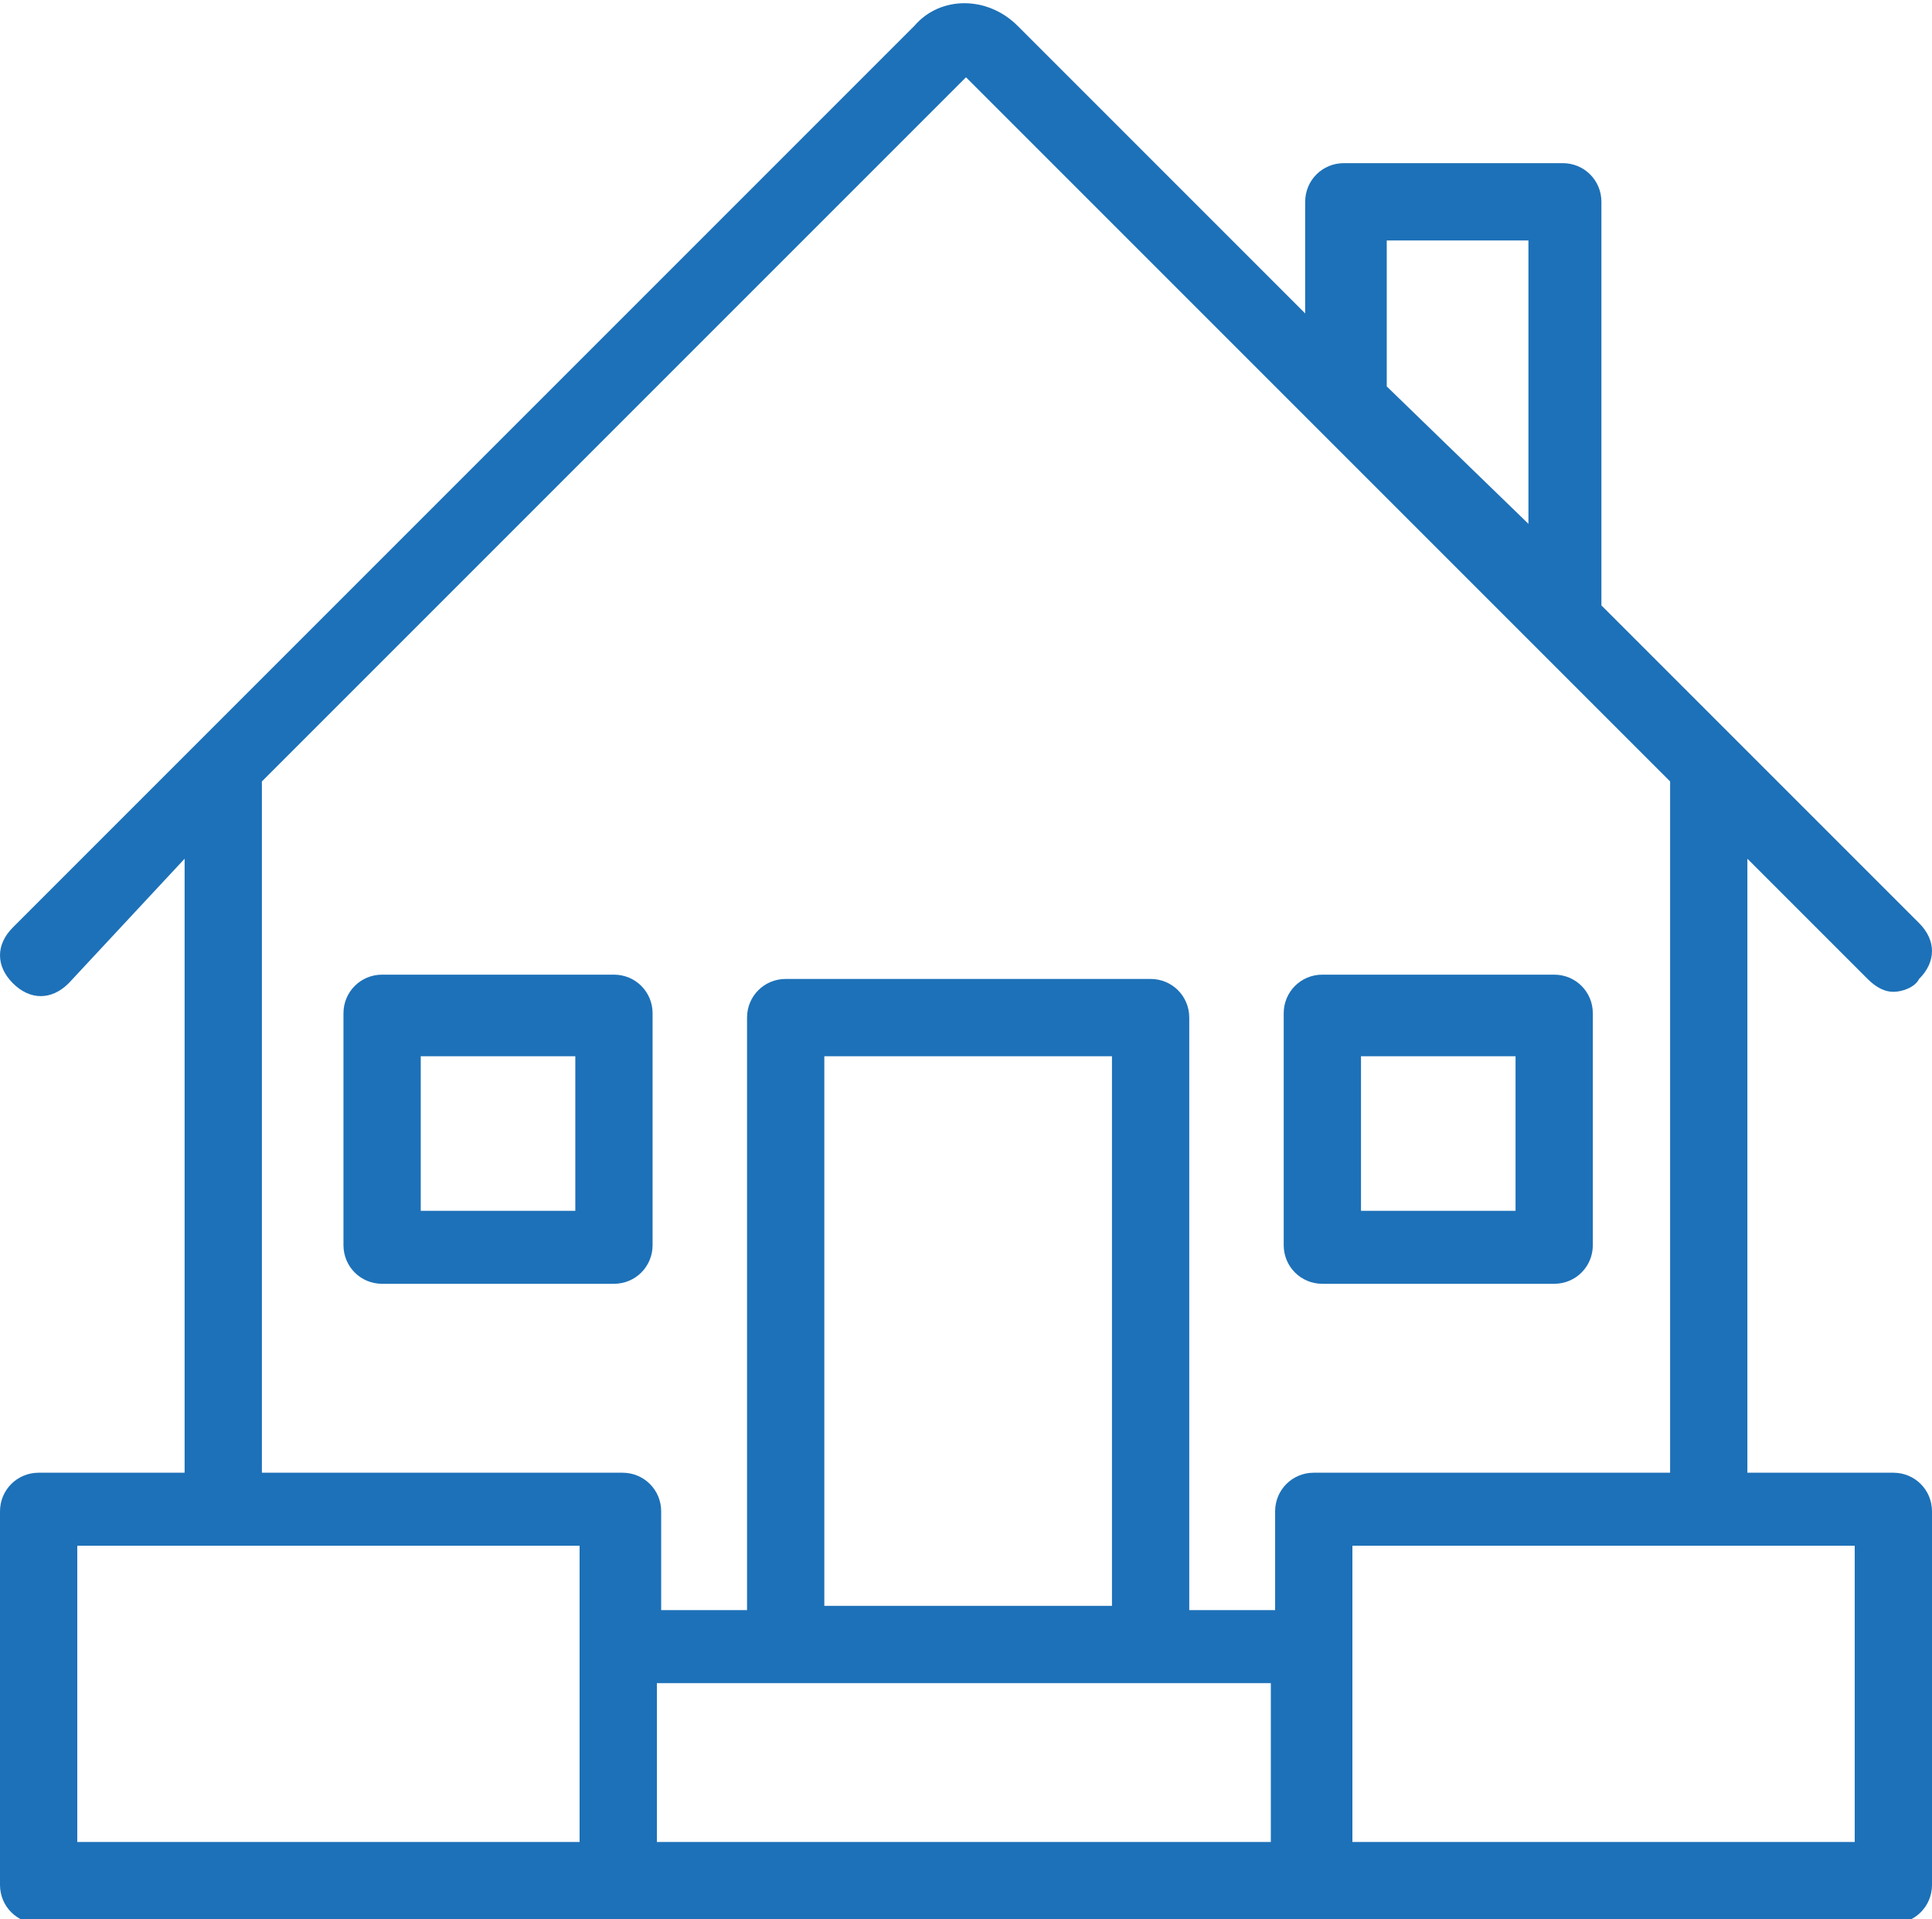
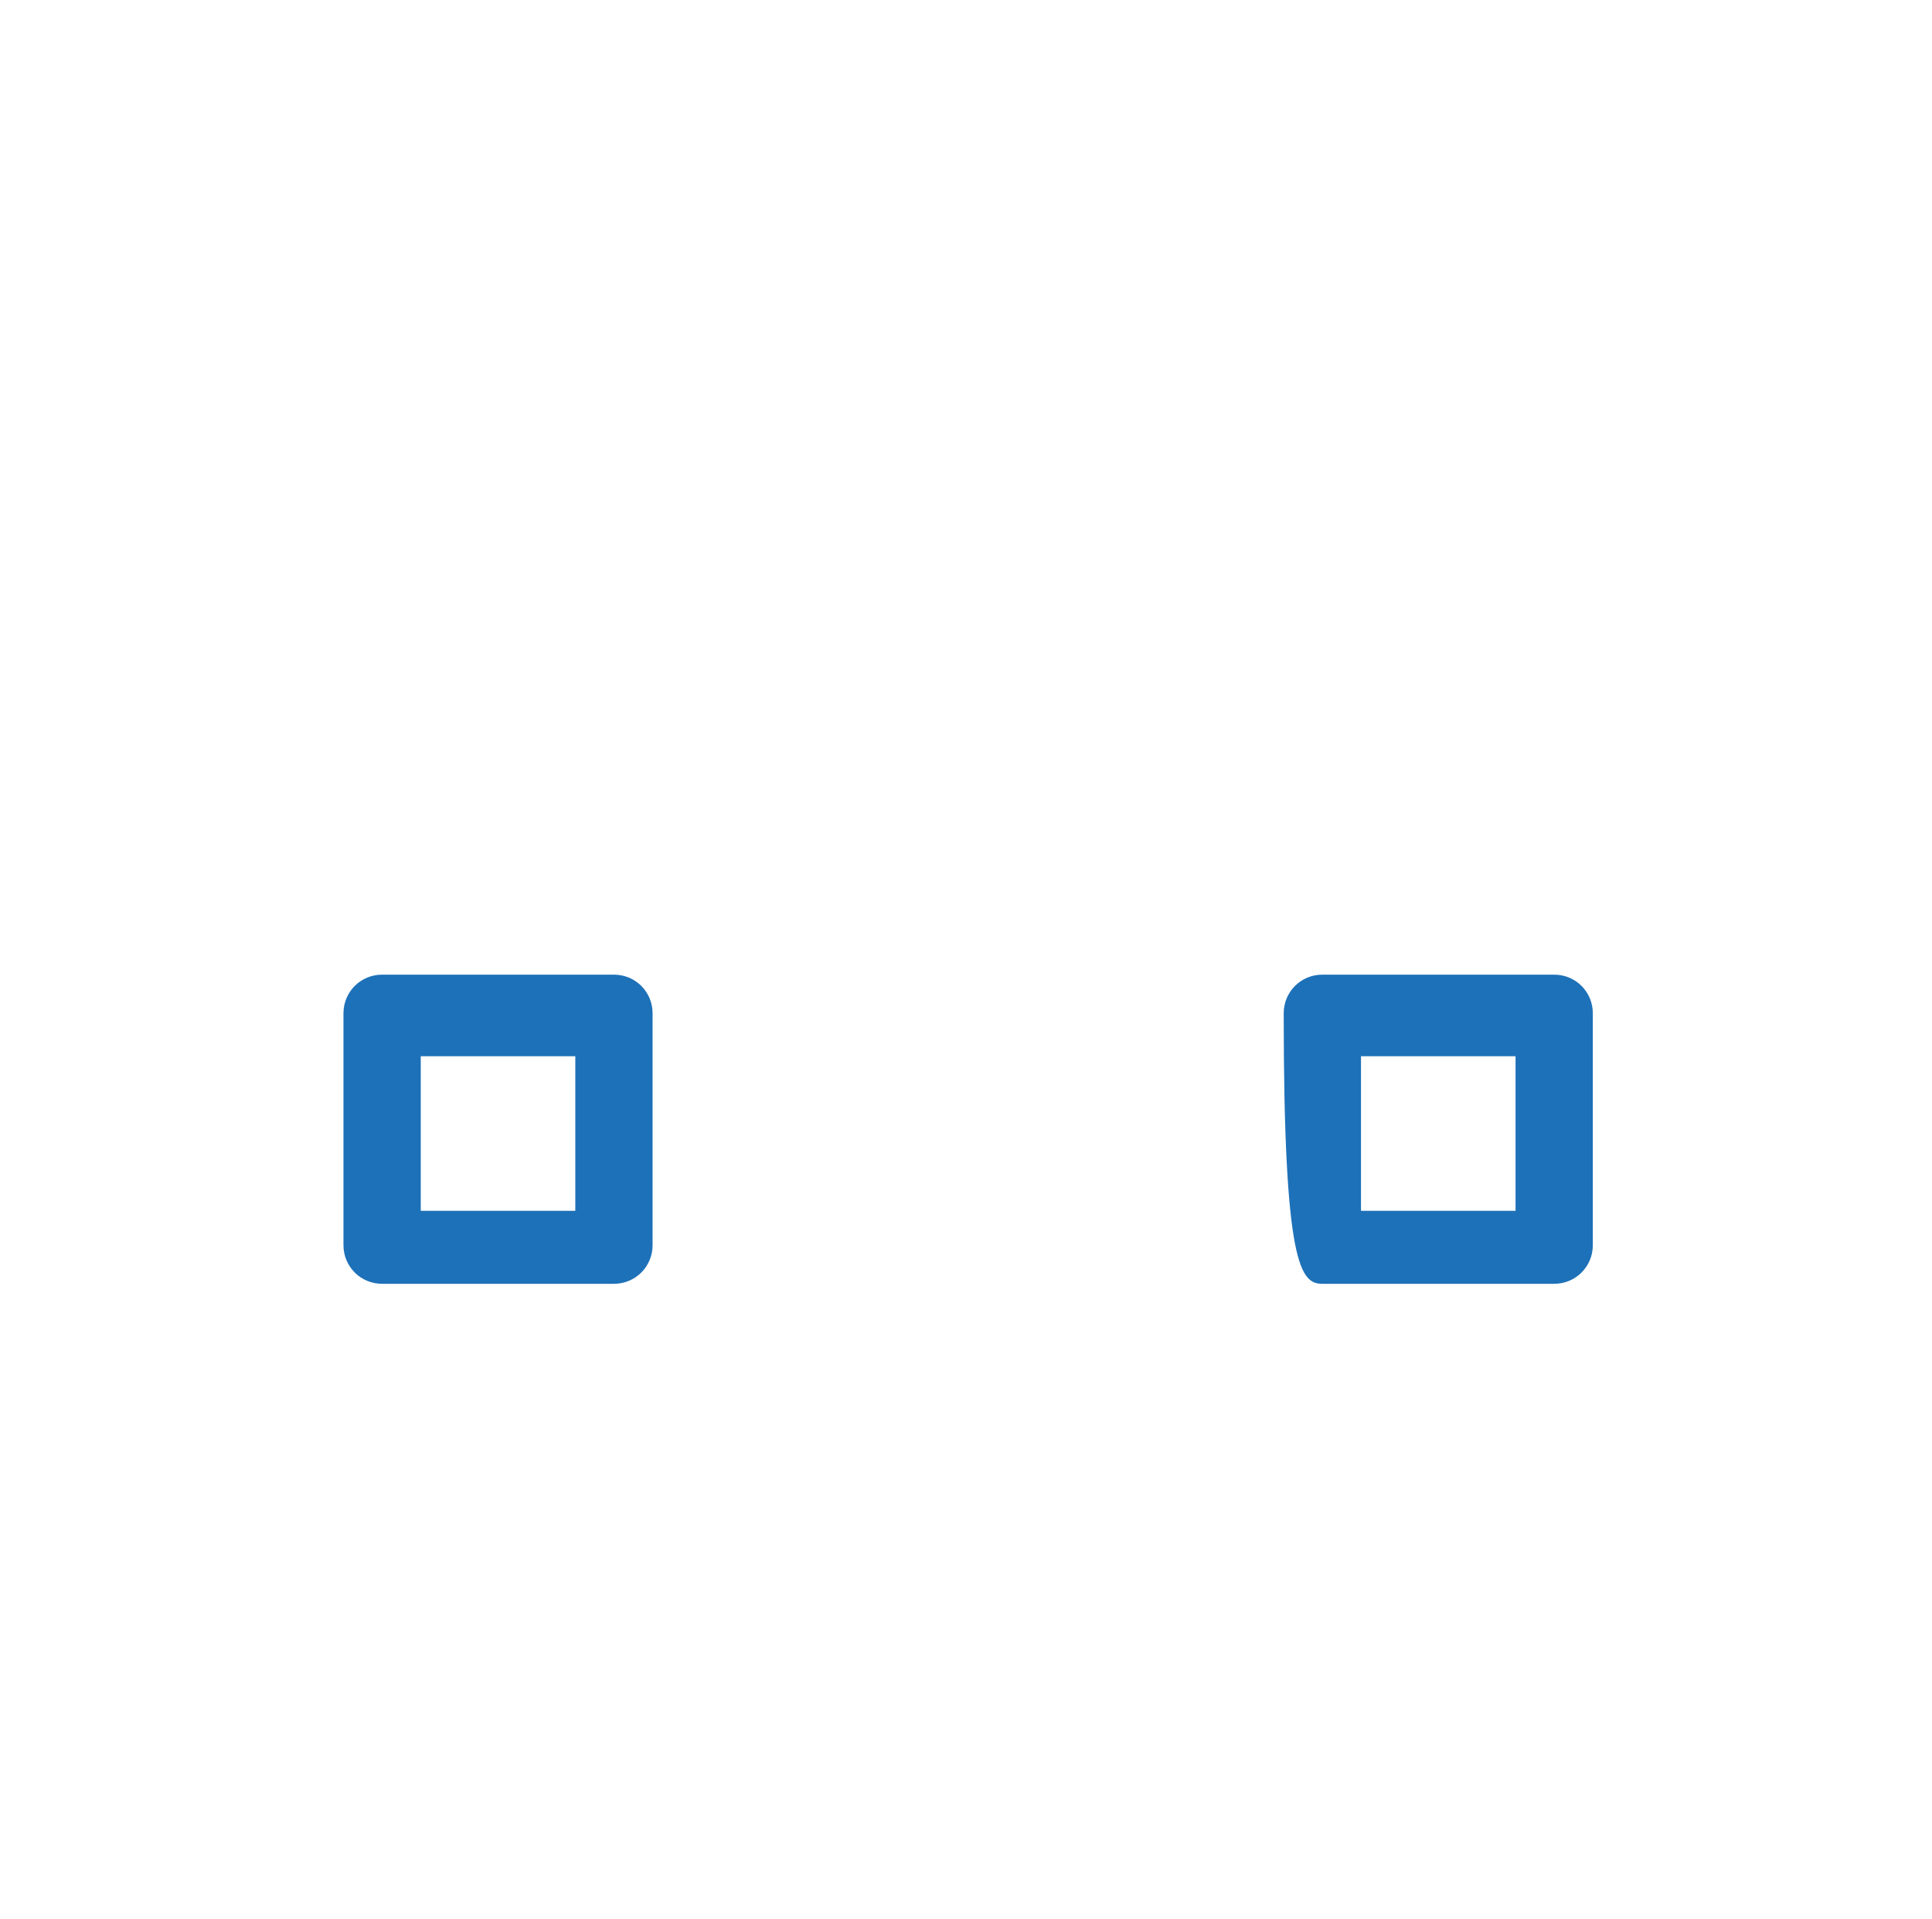
<svg xmlns="http://www.w3.org/2000/svg" version="1.1" id="Layer_1" x="0px" y="0px" viewBox="0 0 45 44.7" style="enable-background:new 0 0 45 44.7;" xml:space="preserve">
  <style type="text/css">
	.st0{fill:#1D71B8;}
</style>
  <g>
    <path class="st0" d="M8.9,29.9h5.4c0.5,0,0.9-0.4,0.9-0.9v-5.4c0-0.5-0.4-0.9-0.9-0.9H8.9c-0.5,0-0.9,0.4-0.9,0.9V29   C8,29.5,8.4,29.9,8.9,29.9z M9.8,24.6h3.6v3.6H9.8V24.6z" />
-     <path class="st0" d="M30.8,29.9h5.4c0.5,0,0.9-0.4,0.9-0.9v-5.4c0-0.5-0.4-0.9-0.9-0.9h-5.4c-0.5,0-0.9,0.4-0.9,0.9V29   C29.9,29.5,30.3,29.9,30.8,29.9z M31.7,24.6h3.6v3.6h-3.6V24.6z" />
-     <path class="st0" d="M44.1,34.3h-3.4V20l2.8,2.8c0.2,0.2,0.4,0.3,0.6,0.3c0.2,0,0.5-0.1,0.6-0.3c0.4-0.4,0.4-0.9,0-1.3l-7.4-7.4   V4.7c0-0.5-0.4-0.9-0.9-0.9h-5.1c-0.5,0-0.9,0.4-0.9,0.9v2.6l-6.7-6.7c-0.7-0.7-1.8-0.7-2.4,0l-21,21c-0.4,0.4-0.4,0.9,0,1.3   c0.4,0.4,0.9,0.4,1.3,0L4.3,20v14.3H0.9c-0.5,0-0.9,0.4-0.9,0.9v8.7c0,0.5,0.4,0.9,0.9,0.9h13.5h16.2h13.5c0.5,0,0.9-0.4,0.9-0.9   v-8.7C45,34.7,44.6,34.3,44.1,34.3z M32.3,5.6h3.3v6.6L32.3,9V5.6z M6.1,18.2L22.5,1.8l16.4,16.4c0,0,0,0.1,0,0.1v16h-8.3   c-0.5,0-0.9,0.4-0.9,0.9v2.3h-2V23.7c0-0.5-0.4-0.9-0.9-0.9h-8.5c-0.5,0-0.9,0.4-0.9,0.9v13.8h-2v-2.3c0-0.5-0.4-0.9-0.9-0.9H6.1   L6.1,18.2C6.1,18.3,6.1,18.2,6.1,18.2z M15.3,39.2h2.9h8.5h2.9v3.7H15.3V39.2z M25.9,37.4h-6.7V24.6h6.7V37.4z M1.8,42.9v-6.9h11.7   v2.3c0,0,0,0,0,0s0,0,0,0v4.6H1.8z M31.5,42.9v-6.9h11.7v6.9H31.5z" />
+     <path class="st0" d="M30.8,29.9h5.4c0.5,0,0.9-0.4,0.9-0.9v-5.4c0-0.5-0.4-0.9-0.9-0.9h-5.4c-0.5,0-0.9,0.4-0.9,0.9C29.9,29.5,30.3,29.9,30.8,29.9z M31.7,24.6h3.6v3.6h-3.6V24.6z" />
  </g>
</svg>